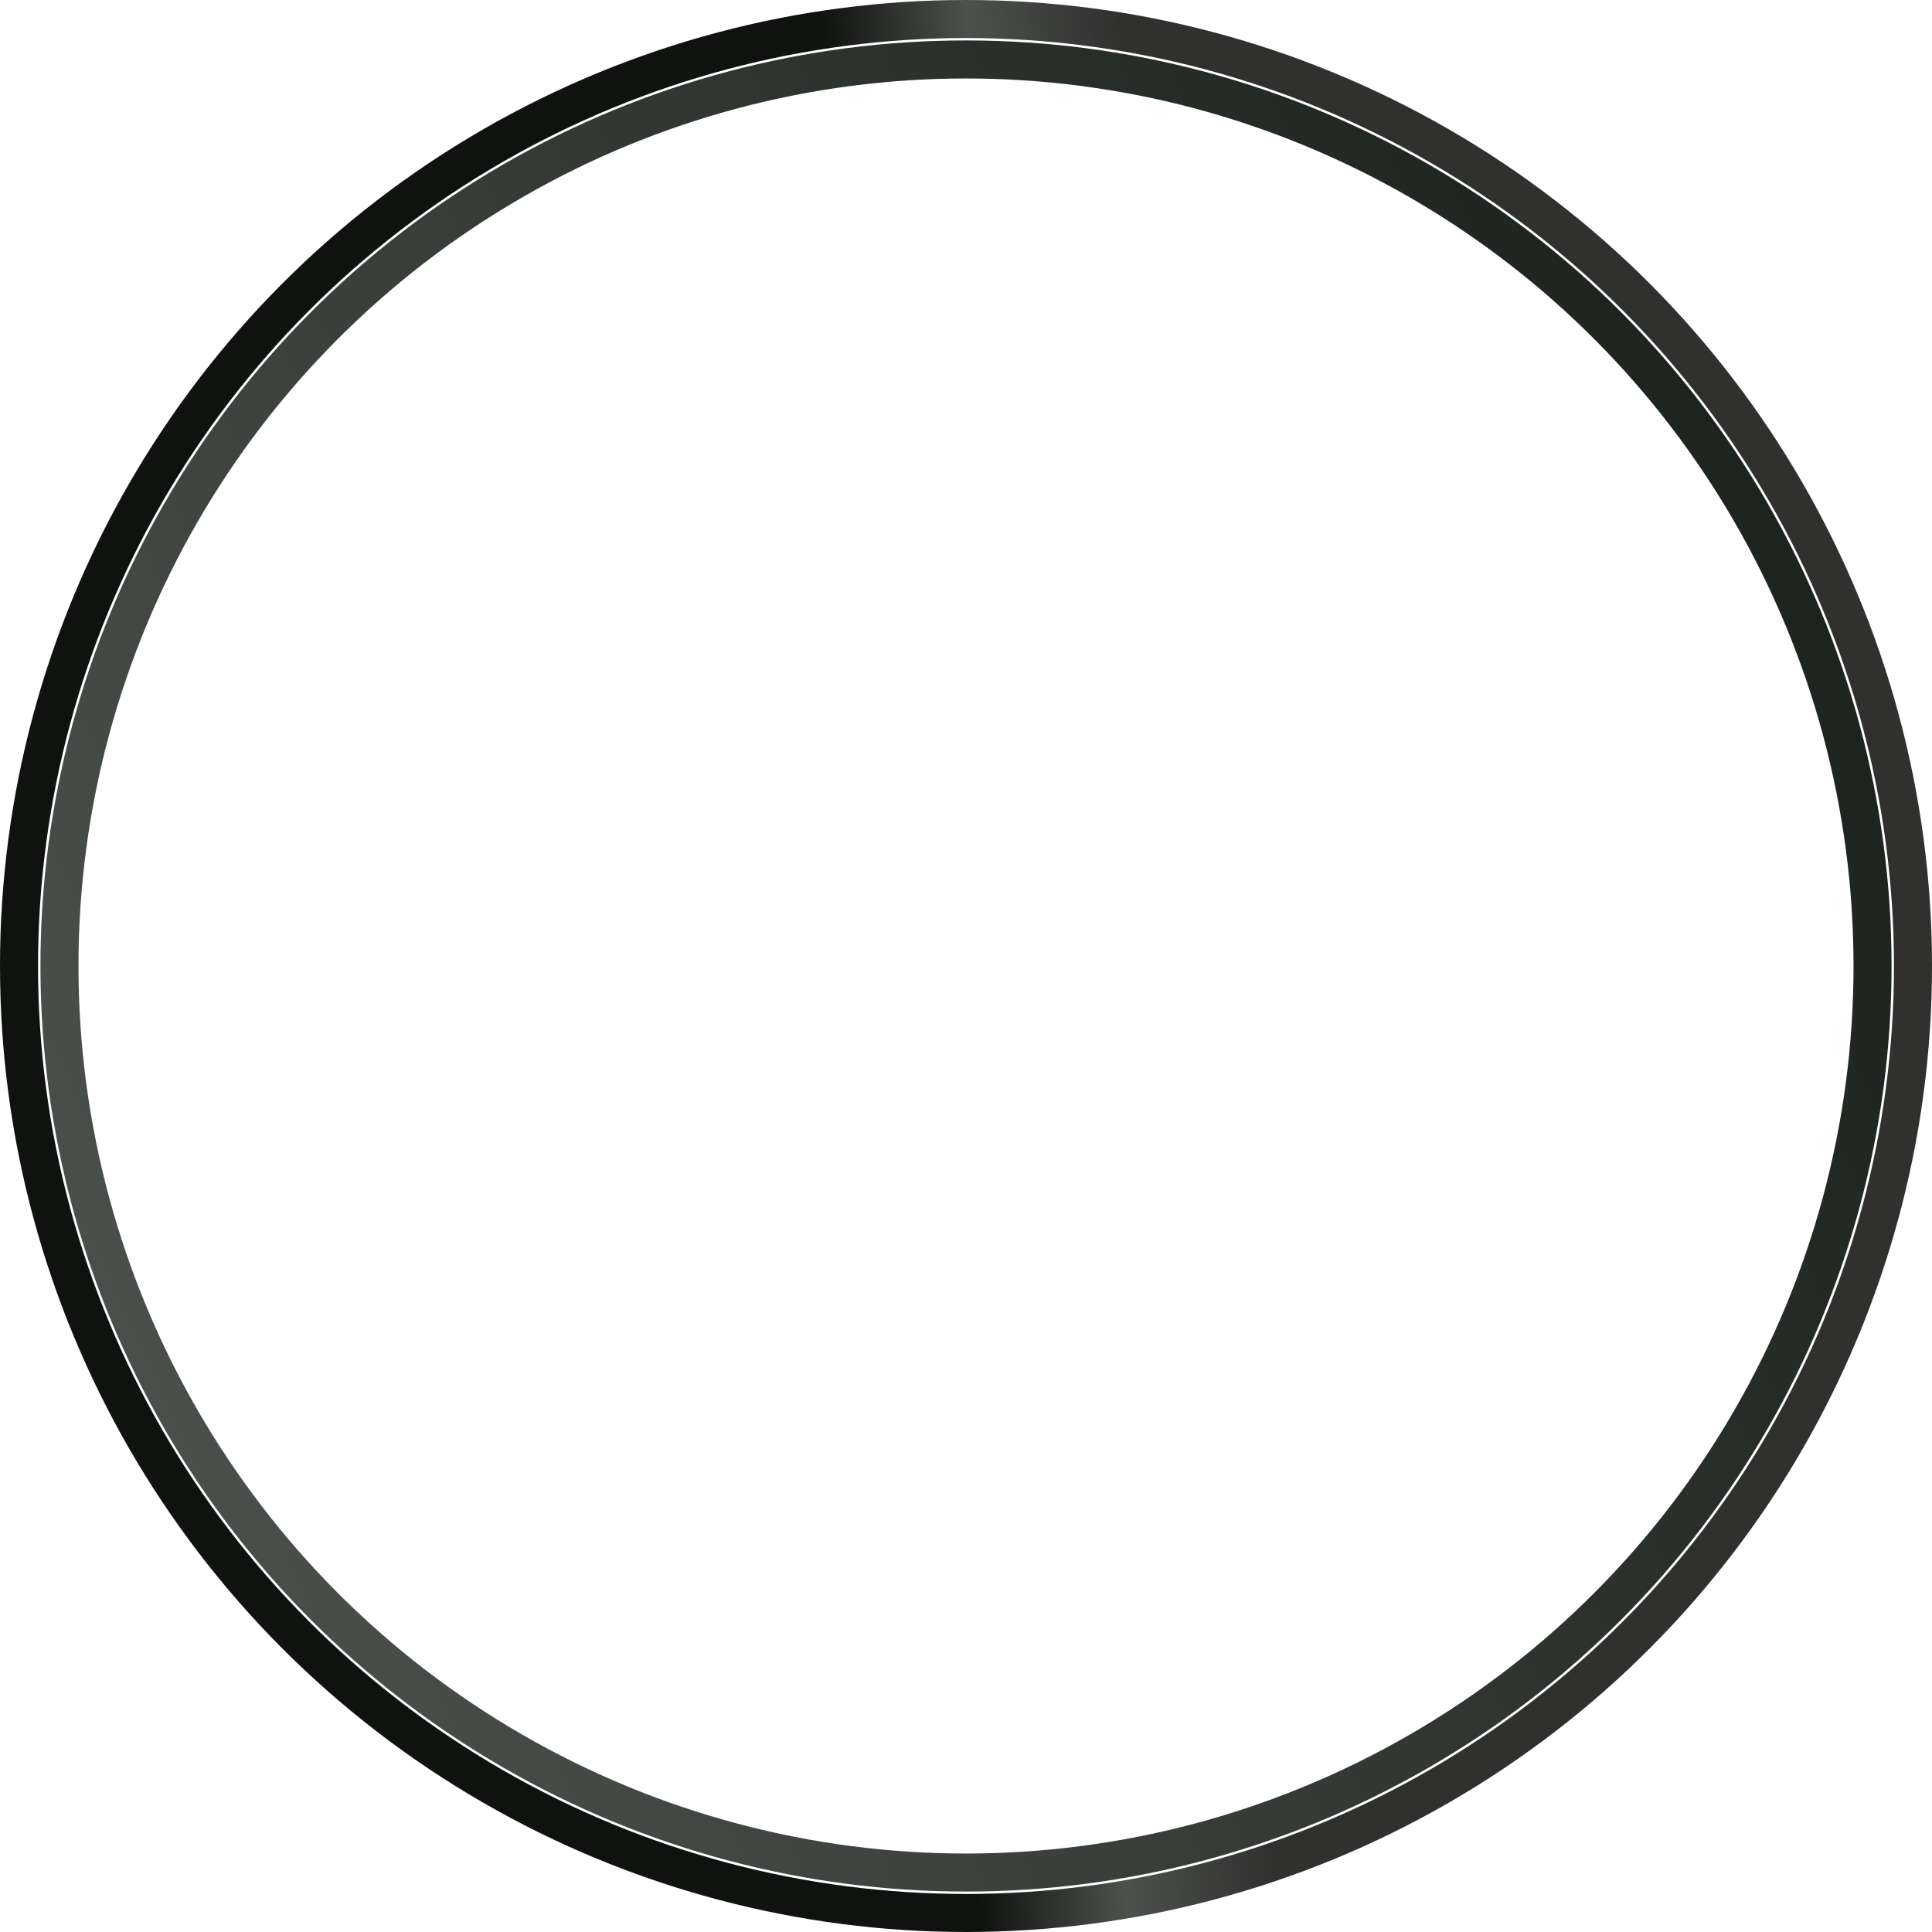
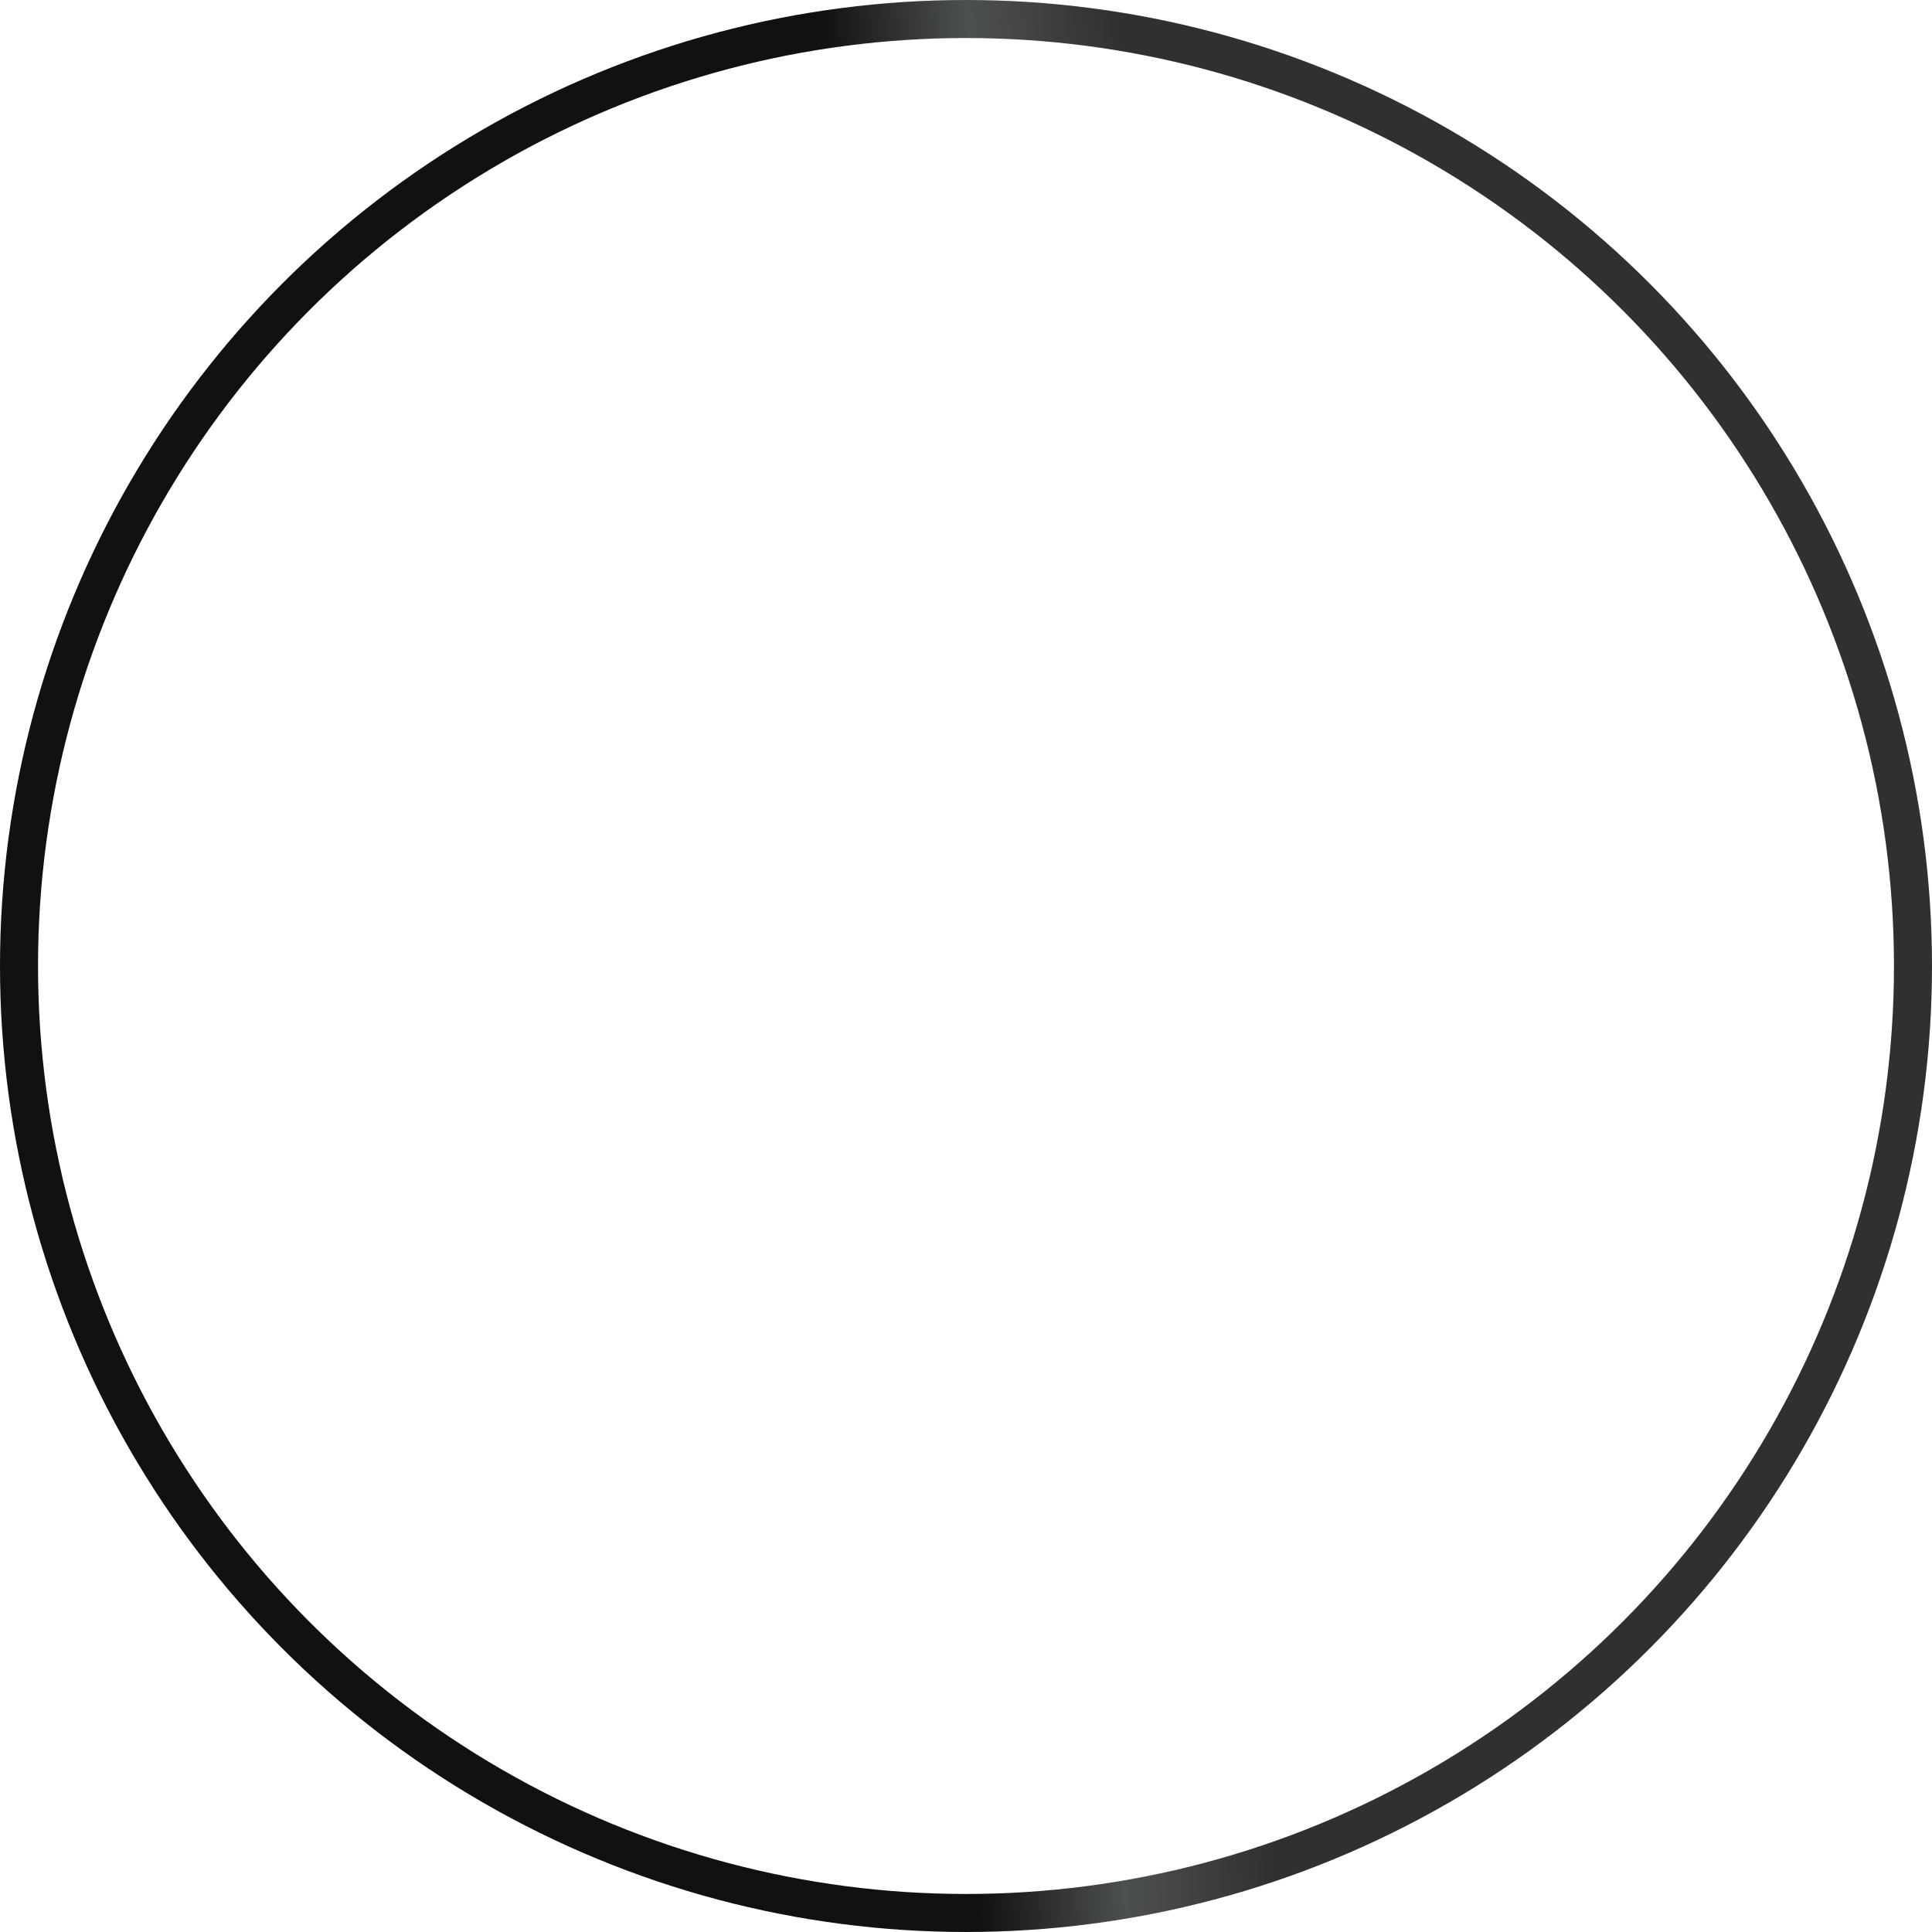
<svg xmlns="http://www.w3.org/2000/svg" width="508" height="508" viewBox="0 0 508 508" fill="none">
-   <circle cx="254" cy="254" r="238.367" stroke="url(#paint0_linear_15_41)" stroke-width="10" />
  <circle cx="254" cy="254" r="249" stroke="url(#paint1_linear_15_41)" stroke-width="10" />
  <defs>
    <linearGradient id="paint0_linear_15_41" x1="47.506" y1="388.589" x2="497.367" y2="182.938" gradientUnits="userSpaceOnUse">
      <stop stop-color="#4B4F4B" />
      <stop offset="1" stop-color="#1C221D" />
    </linearGradient>
    <linearGradient id="paint1_linear_15_41" x1="-1.38661e-07" y1="254" x2="508" y2="211.461" gradientUnits="userSpaceOnUse">
      <stop offset="0.463" stop-color="#101210" />
      <stop offset="0.538" stop-color="#4D514D" />
      <stop offset="0.617" stop-color="#30302F" />
    </linearGradient>
  </defs>
</svg>